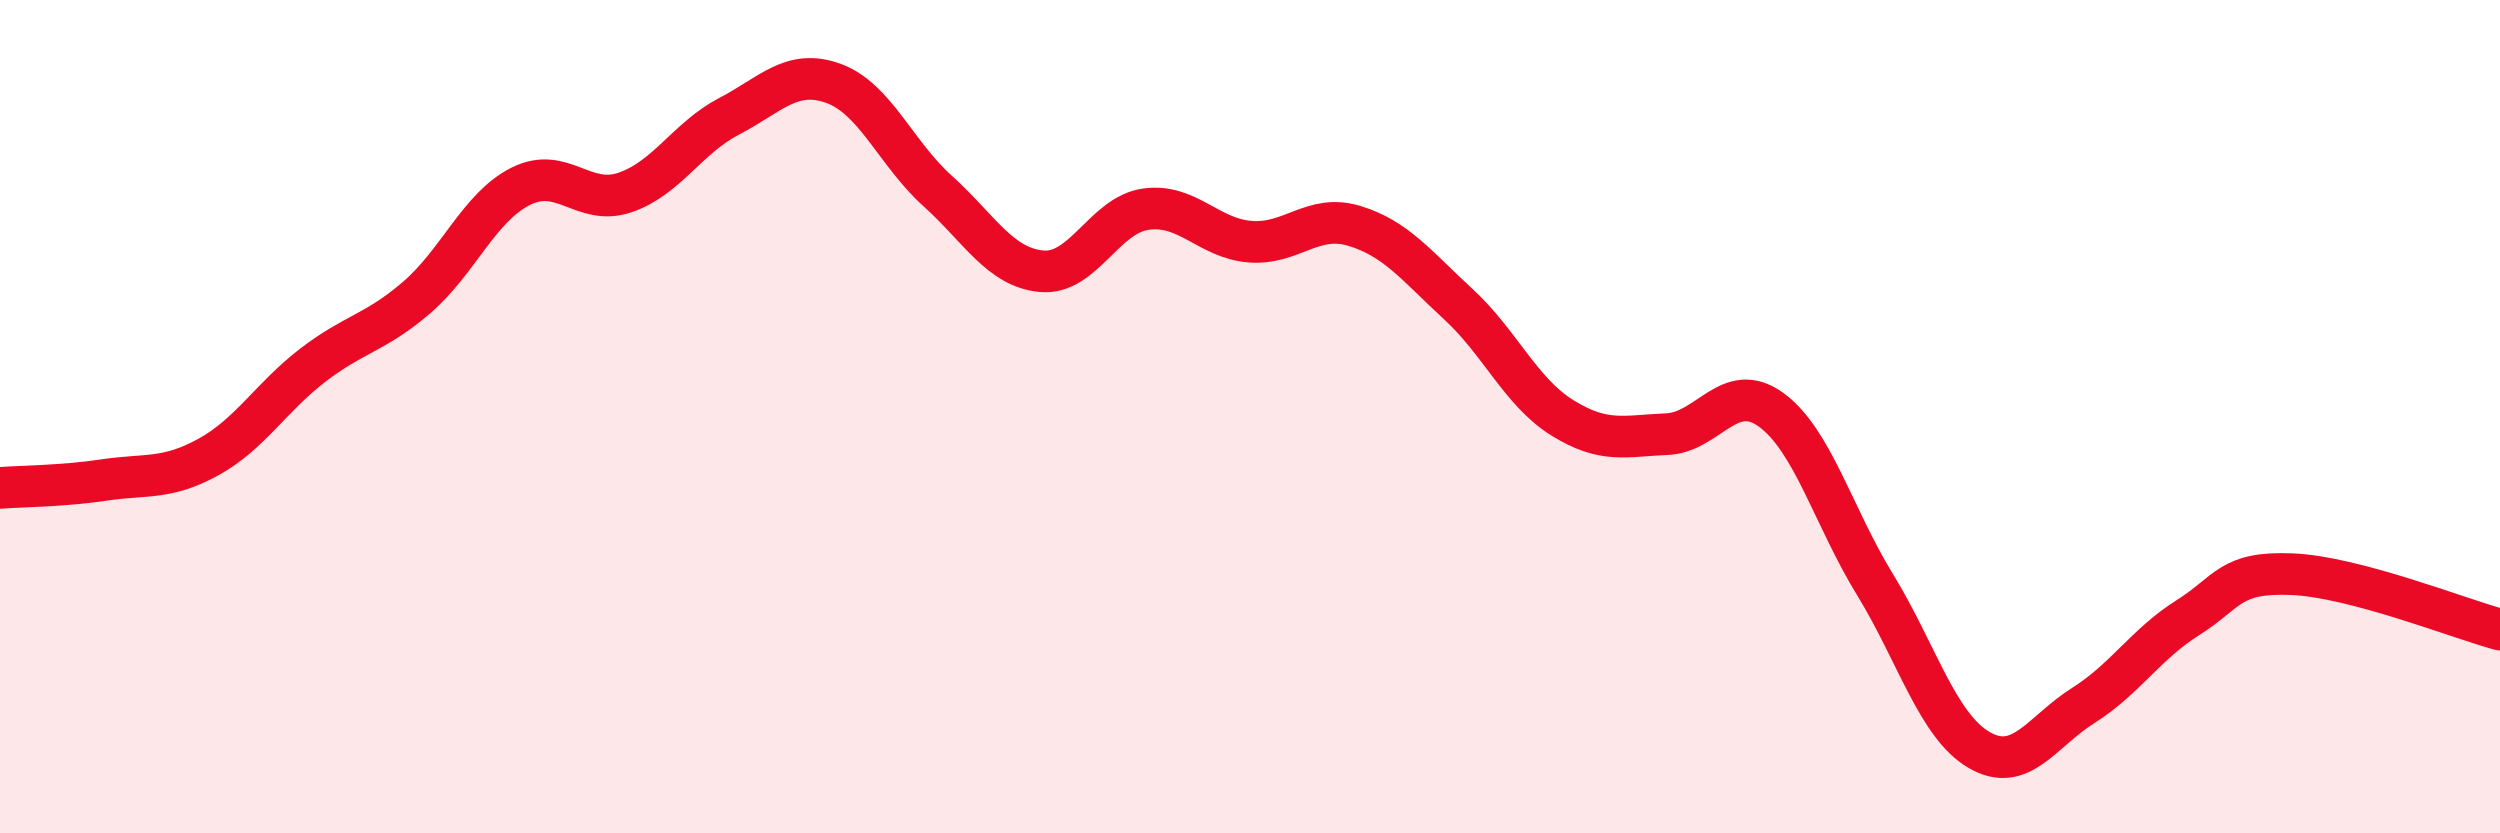
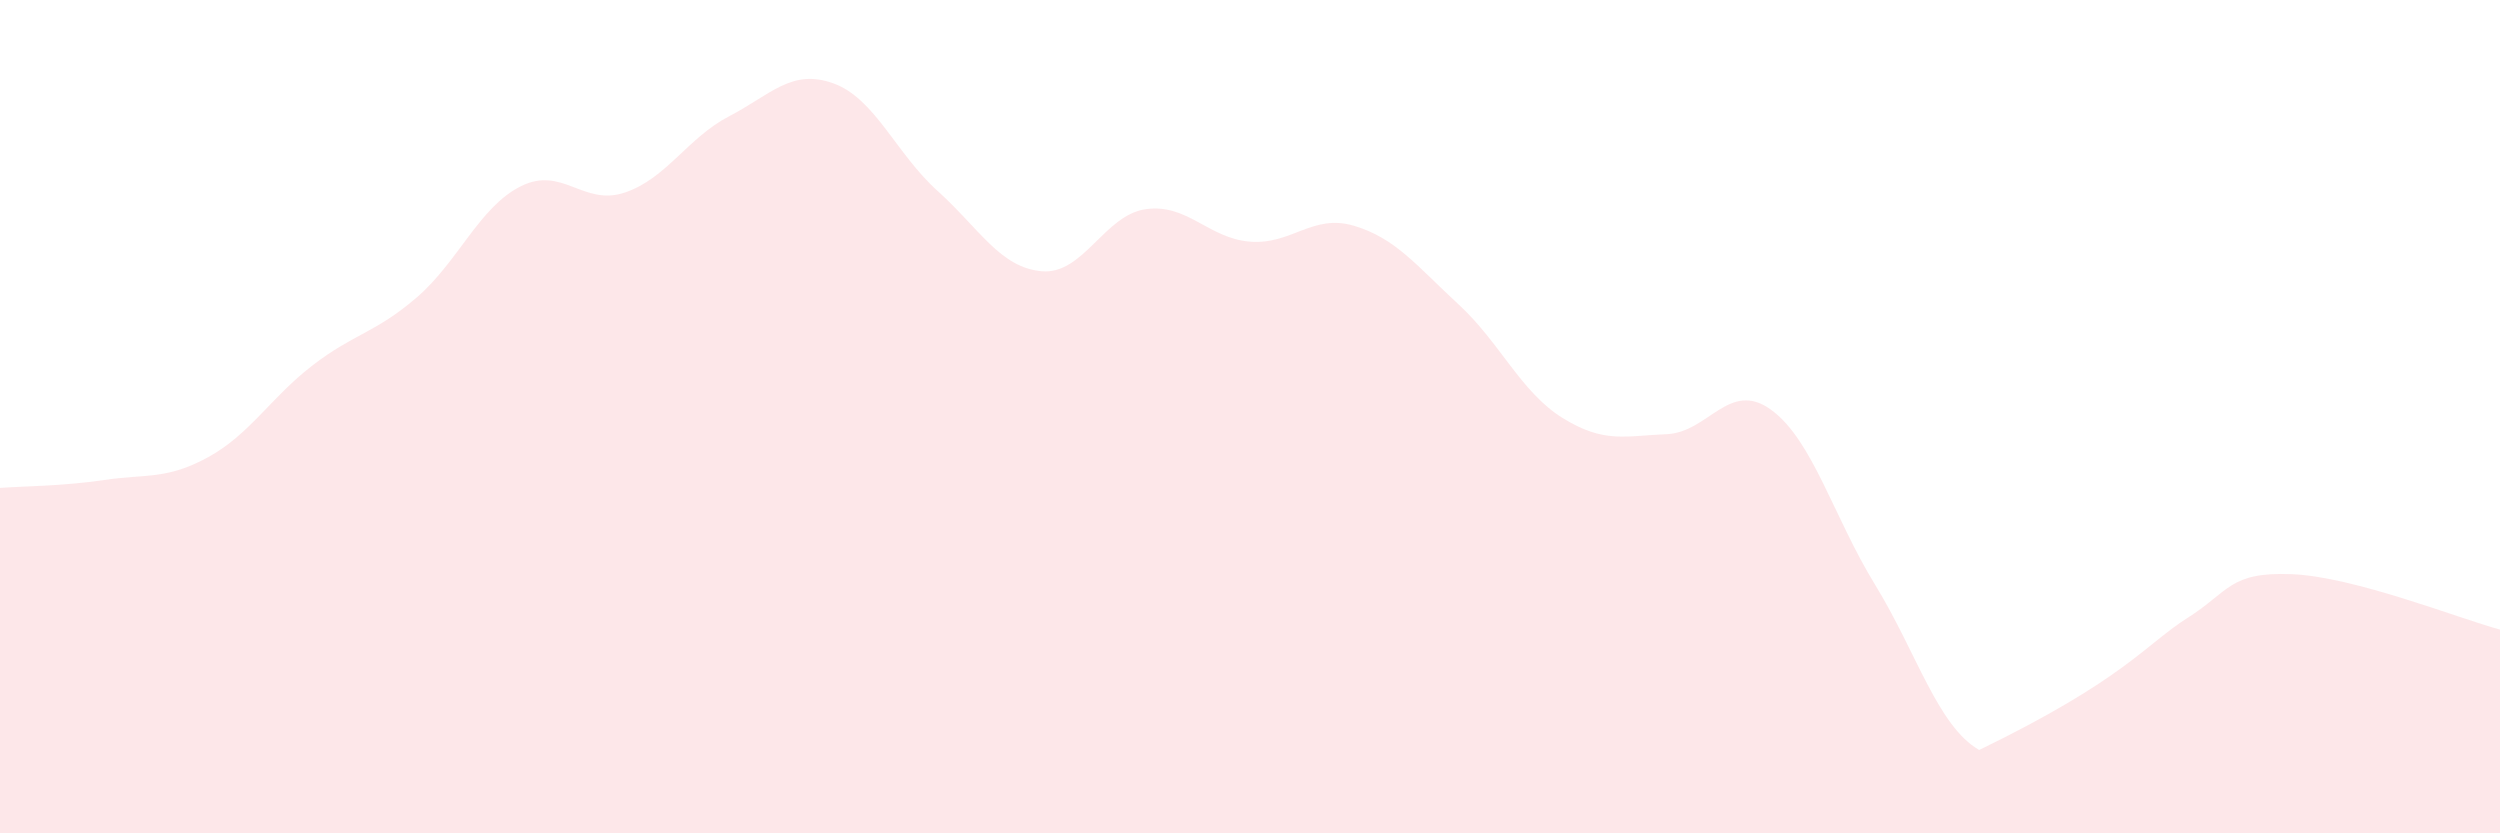
<svg xmlns="http://www.w3.org/2000/svg" width="60" height="20" viewBox="0 0 60 20">
-   <path d="M 0,11.71 C 0.5,11.67 1.5,11.67 2.5,11.52 C 3.5,11.37 4,11.52 5,10.97 C 6,10.42 6.5,9.54 7.5,8.77 C 8.5,8 9,8 10,7.14 C 11,6.28 11.5,4.97 12.5,4.47 C 13.5,3.97 14,4.96 15,4.62 C 16,4.28 16.5,3.31 17.5,2.79 C 18.5,2.27 19,1.64 20,2 C 21,2.36 21.5,3.68 22.5,4.58 C 23.5,5.48 24,6.42 25,6.51 C 26,6.6 26.5,5.16 27.5,5.02 C 28.5,4.88 29,5.72 30,5.8 C 31,5.88 31.5,5.12 32.5,5.42 C 33.5,5.72 34,6.38 35,7.3 C 36,8.22 36.5,9.41 37.5,10.03 C 38.5,10.65 39,10.46 40,10.42 C 41,10.38 41.5,9.11 42.5,9.83 C 43.5,10.55 44,12.4 45,14.03 C 46,15.66 46.5,17.42 47.5,18 C 48.5,18.58 49,17.56 50,16.93 C 51,16.3 51.5,15.46 52.5,14.83 C 53.5,14.2 53.5,13.72 55,13.78 C 56.5,13.84 59,14.84 60,15.11L60 20L0 20Z" fill="#EB0A25" opacity="0.1" stroke-linecap="round" stroke-linejoin="round" />
-   <path d="M 0,11.71 C 0.5,11.67 1.5,11.67 2.5,11.52 C 3.5,11.37 4,11.52 5,10.97 C 6,10.42 6.5,9.54 7.5,8.77 C 8.5,8 9,8 10,7.14 C 11,6.28 11.5,4.97 12.5,4.47 C 13.5,3.97 14,4.96 15,4.62 C 16,4.28 16.5,3.31 17.5,2.79 C 18.5,2.27 19,1.64 20,2 C 21,2.36 21.5,3.68 22.5,4.58 C 23.5,5.48 24,6.42 25,6.51 C 26,6.6 26.5,5.16 27.5,5.02 C 28.5,4.88 29,5.72 30,5.8 C 31,5.88 31.5,5.12 32.5,5.42 C 33.5,5.72 34,6.38 35,7.3 C 36,8.22 36.5,9.41 37.5,10.03 C 38.5,10.65 39,10.46 40,10.42 C 41,10.38 41.5,9.11 42.5,9.83 C 43.5,10.55 44,12.4 45,14.03 C 46,15.66 46.5,17.42 47.5,18 C 48.5,18.58 49,17.56 50,16.93 C 51,16.3 51.5,15.46 52.5,14.83 C 53.5,14.2 53.5,13.72 55,13.78 C 56.5,13.84 59,14.84 60,15.11" stroke="#EB0A25" stroke-width="1" fill="none" stroke-linecap="round" stroke-linejoin="round" />
+   <path d="M 0,11.71 C 0.5,11.67 1.5,11.67 2.5,11.52 C 3.5,11.37 4,11.52 5,10.97 C 6,10.42 6.5,9.54 7.5,8.77 C 8.5,8 9,8 10,7.14 C 11,6.28 11.5,4.97 12.5,4.47 C 13.5,3.97 14,4.96 15,4.62 C 16,4.28 16.5,3.31 17.5,2.79 C 18.5,2.27 19,1.64 20,2 C 21,2.36 21.5,3.68 22.5,4.58 C 23.5,5.48 24,6.42 25,6.51 C 26,6.6 26.5,5.16 27.5,5.02 C 28.5,4.88 29,5.72 30,5.8 C 31,5.88 31.5,5.12 32.5,5.42 C 33.5,5.72 34,6.38 35,7.3 C 36,8.22 36.5,9.41 37.5,10.03 C 38.5,10.65 39,10.46 40,10.42 C 41,10.38 41.5,9.11 42.5,9.83 C 43.5,10.55 44,12.4 45,14.03 C 46,15.66 46.5,17.42 47.5,18 C 51,16.3 51.5,15.46 52.5,14.83 C 53.5,14.2 53.5,13.72 55,13.78 C 56.5,13.84 59,14.84 60,15.11L60 20L0 20Z" fill="#EB0A25" opacity="0.1" stroke-linecap="round" stroke-linejoin="round" />
</svg>